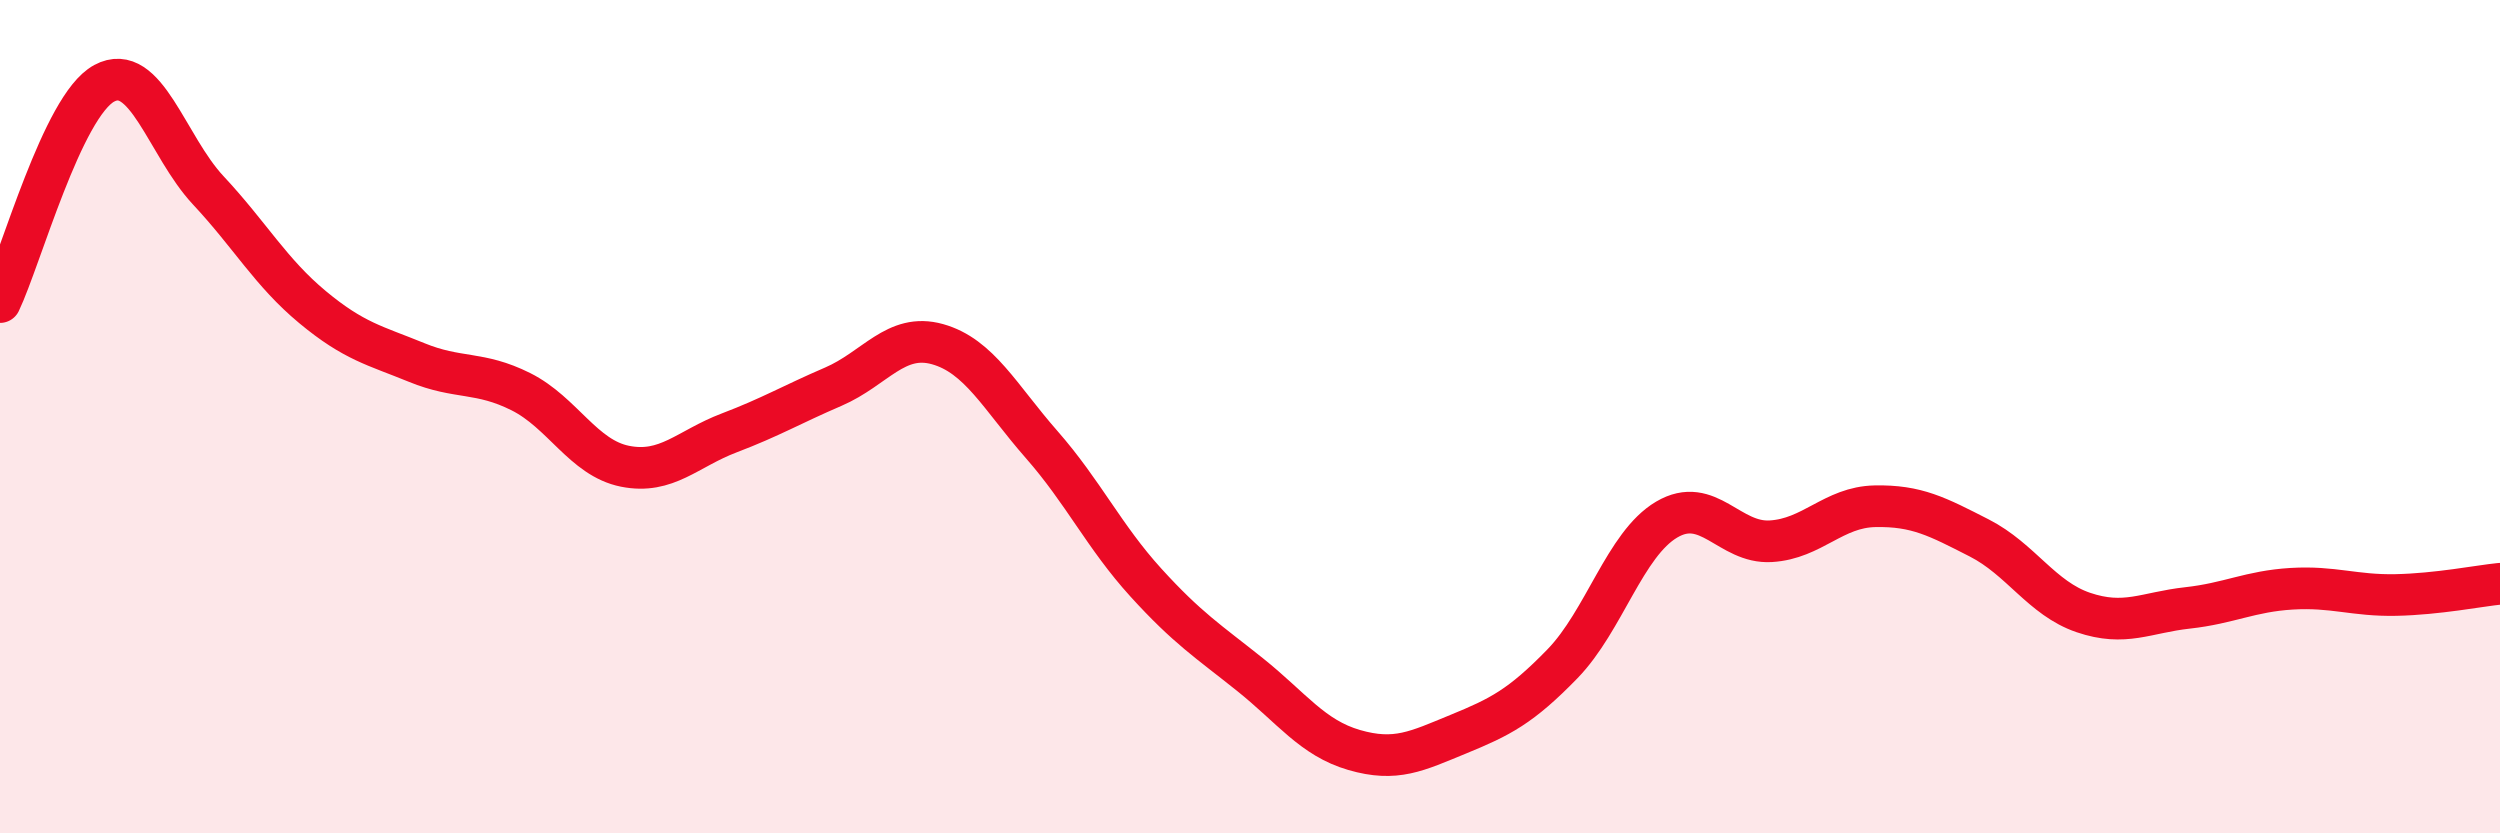
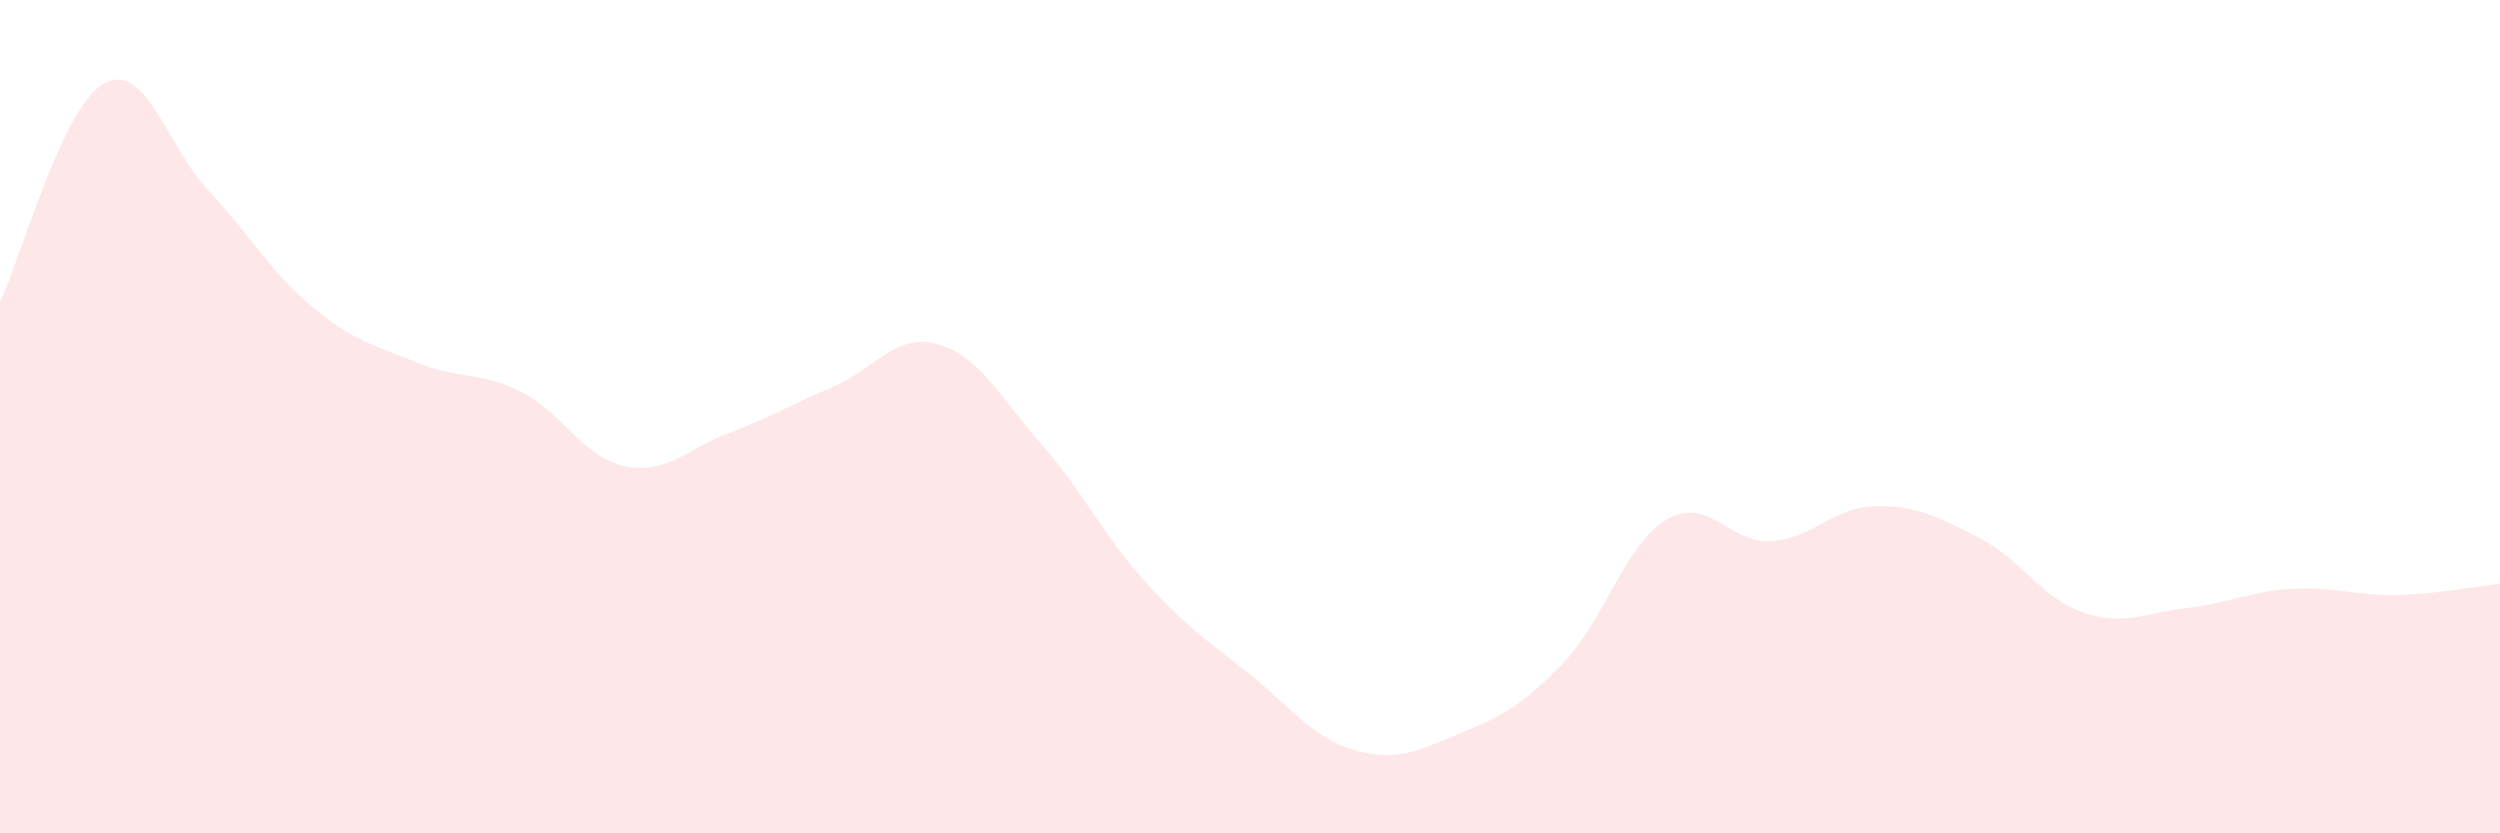
<svg xmlns="http://www.w3.org/2000/svg" width="60" height="20" viewBox="0 0 60 20">
  <path d="M 0,7.25 C 0.5,6.2 1.5,2.54 2.5,2 C 3.5,1.46 4,3.5 5,4.57 C 6,5.64 6.5,6.54 7.5,7.37 C 8.5,8.2 9,8.29 10,8.7 C 11,9.11 11.5,8.9 12.5,9.4 C 13.5,9.9 14,10.99 15,11.19 C 16,11.39 16.5,10.77 17.5,10.39 C 18.5,10.01 19,9.71 20,9.28 C 21,8.85 21.5,7.98 22.5,8.26 C 23.5,8.54 24,9.53 25,10.67 C 26,11.81 26.5,12.88 27.5,13.98 C 28.5,15.08 29,15.39 30,16.19 C 31,16.99 31.5,17.71 32.5,18 C 33.5,18.29 34,18.03 35,17.62 C 36,17.21 36.5,16.96 37.5,15.93 C 38.5,14.9 39,13.06 40,12.47 C 41,11.88 41.5,13.05 42.5,12.99 C 43.5,12.93 44,12.17 45,12.15 C 46,12.13 46.5,12.4 47.5,12.91 C 48.5,13.42 49,14.36 50,14.7 C 51,15.04 51.5,14.7 52.5,14.59 C 53.5,14.48 54,14.19 55,14.13 C 56,14.07 56.5,14.3 57.5,14.28 C 58.5,14.26 59.5,14.06 60,14.01L60 20L0 20Z" fill="#EB0A25" opacity="0.1" stroke-linecap="round" stroke-linejoin="round" />
-   <path d="M 0,7.25 C 0.5,6.2 1.5,2.54 2.5,2 C 3.5,1.46 4,3.5 5,4.57 C 6,5.64 6.5,6.54 7.5,7.37 C 8.5,8.2 9,8.29 10,8.7 C 11,9.11 11.5,8.9 12.5,9.4 C 13.5,9.9 14,10.99 15,11.19 C 16,11.39 16.5,10.77 17.5,10.39 C 18.5,10.01 19,9.71 20,9.28 C 21,8.85 21.5,7.98 22.5,8.26 C 23.5,8.54 24,9.53 25,10.67 C 26,11.81 26.5,12.88 27.5,13.98 C 28.5,15.08 29,15.39 30,16.19 C 31,16.99 31.5,17.71 32.5,18 C 33.5,18.29 34,18.03 35,17.62 C 36,17.21 36.5,16.96 37.5,15.93 C 38.5,14.9 39,13.06 40,12.47 C 41,11.88 41.5,13.05 42.5,12.99 C 43.5,12.93 44,12.17 45,12.15 C 46,12.13 46.5,12.4 47.5,12.91 C 48.5,13.42 49,14.36 50,14.7 C 51,15.04 51.5,14.7 52.5,14.59 C 53.5,14.48 54,14.19 55,14.13 C 56,14.07 56.5,14.3 57.5,14.28 C 58.5,14.26 59.5,14.06 60,14.01" stroke="#EB0A25" stroke-width="1" fill="none" stroke-linecap="round" stroke-linejoin="round" />
</svg>